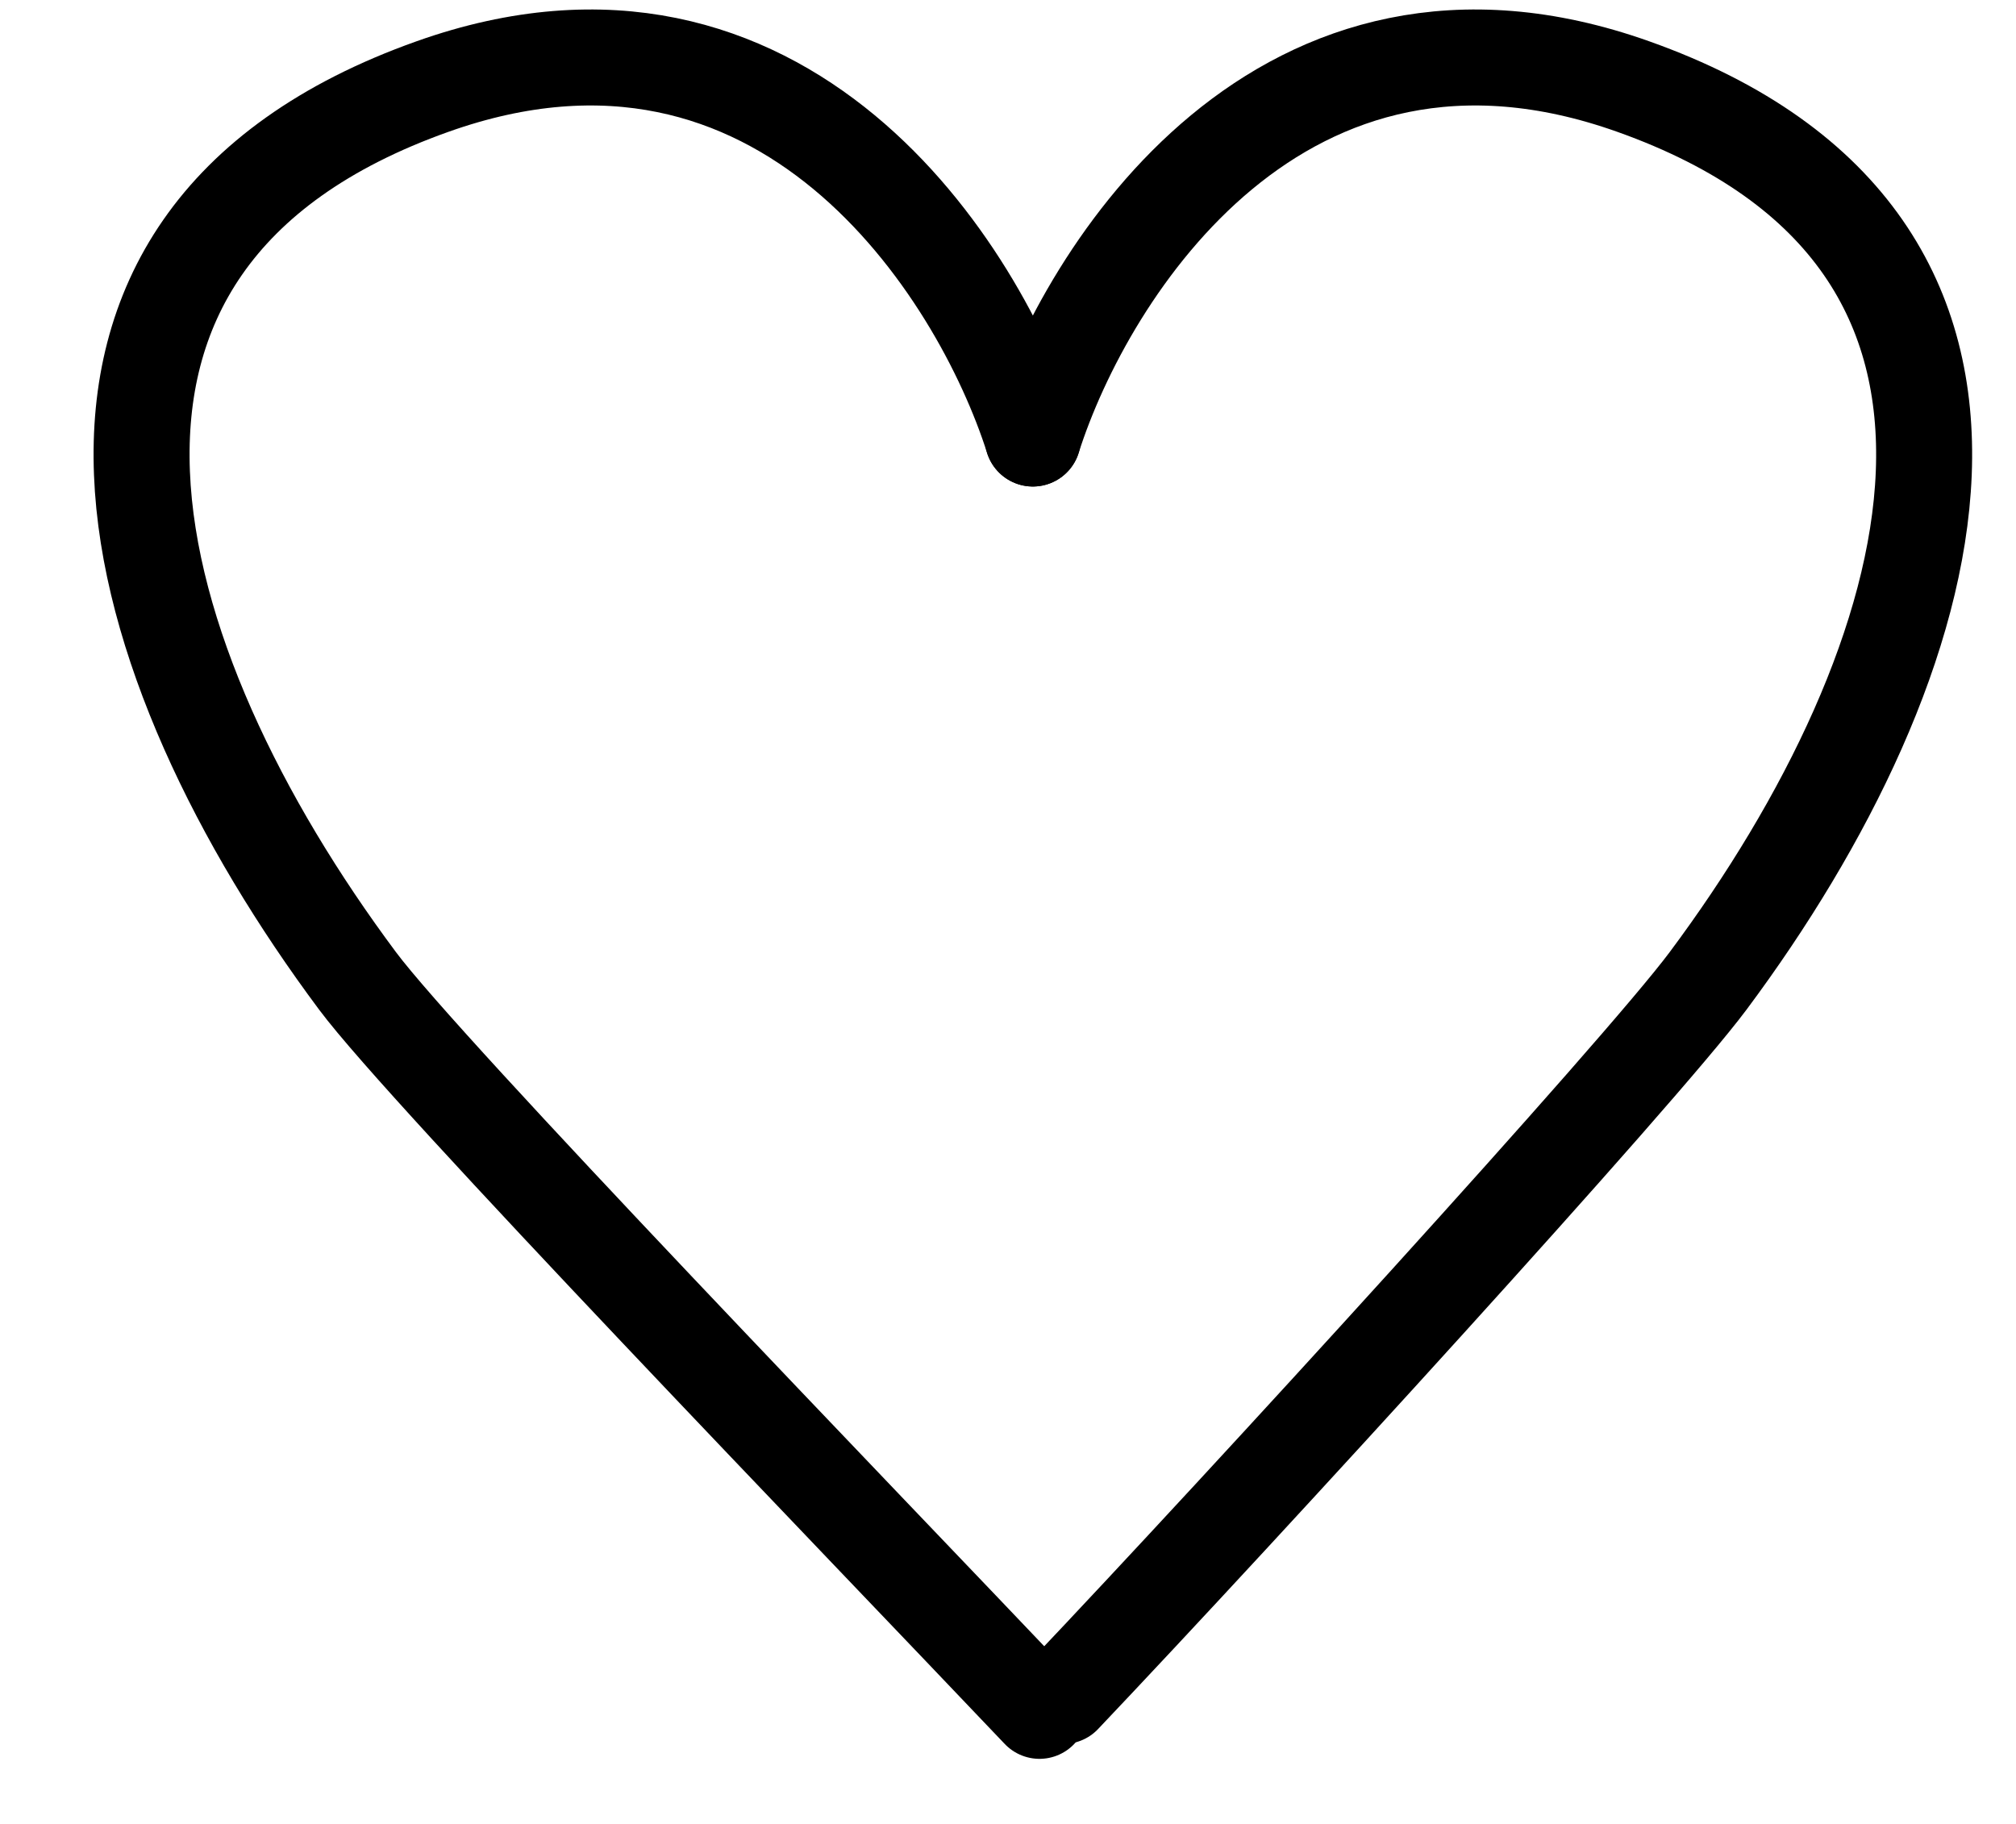
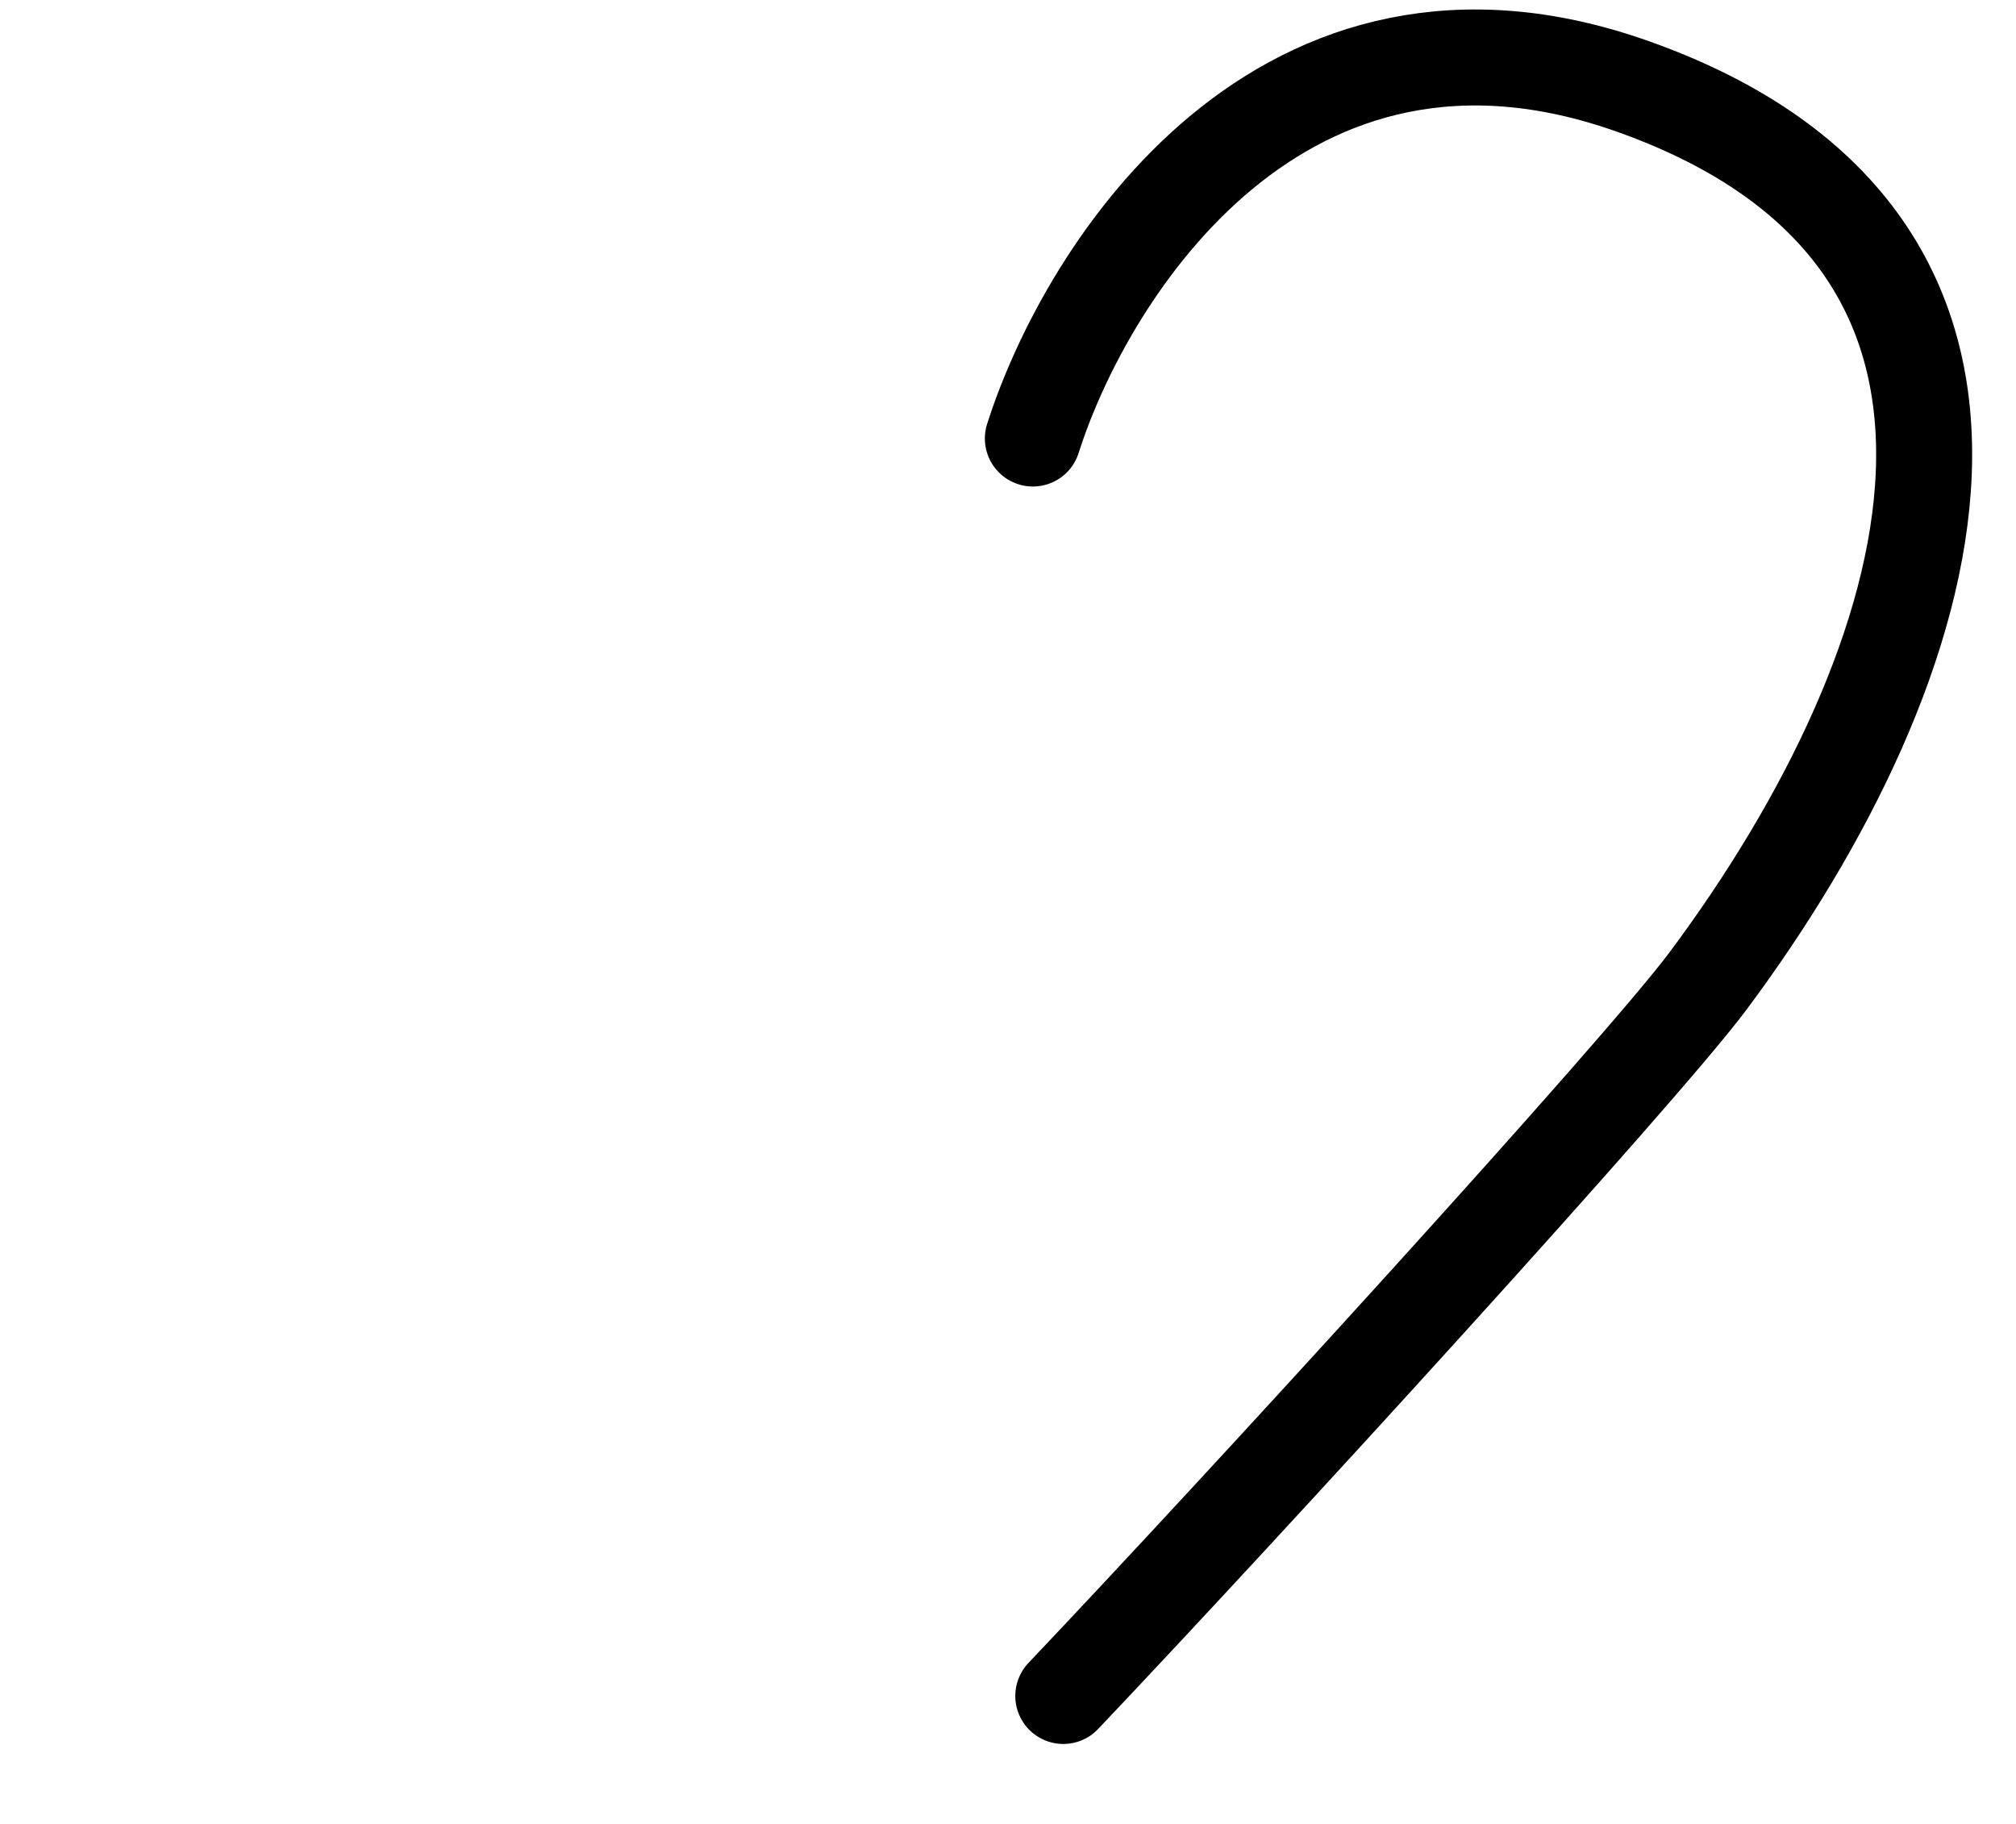
<svg xmlns="http://www.w3.org/2000/svg" width="21" height="19" viewBox="0 0 21 19" fill="none">
-   <path d="M10.759 4.568C10.198 2.804 8.162 -0.398 4.507 0.901C-0.062 2.524 1.261 6.912 3.725 10.219C4.435 11.171 8.944 15.838 10.828 17.822" stroke="black" stroke-linecap="round" />
  <path d="M10.759 4.568C11.32 2.804 13.356 -0.398 17.011 0.901C21.58 2.524 20.257 6.912 17.792 10.219C17.082 11.171 12.959 15.683 11.076 17.667" stroke="black" stroke-linecap="round" />
</svg>